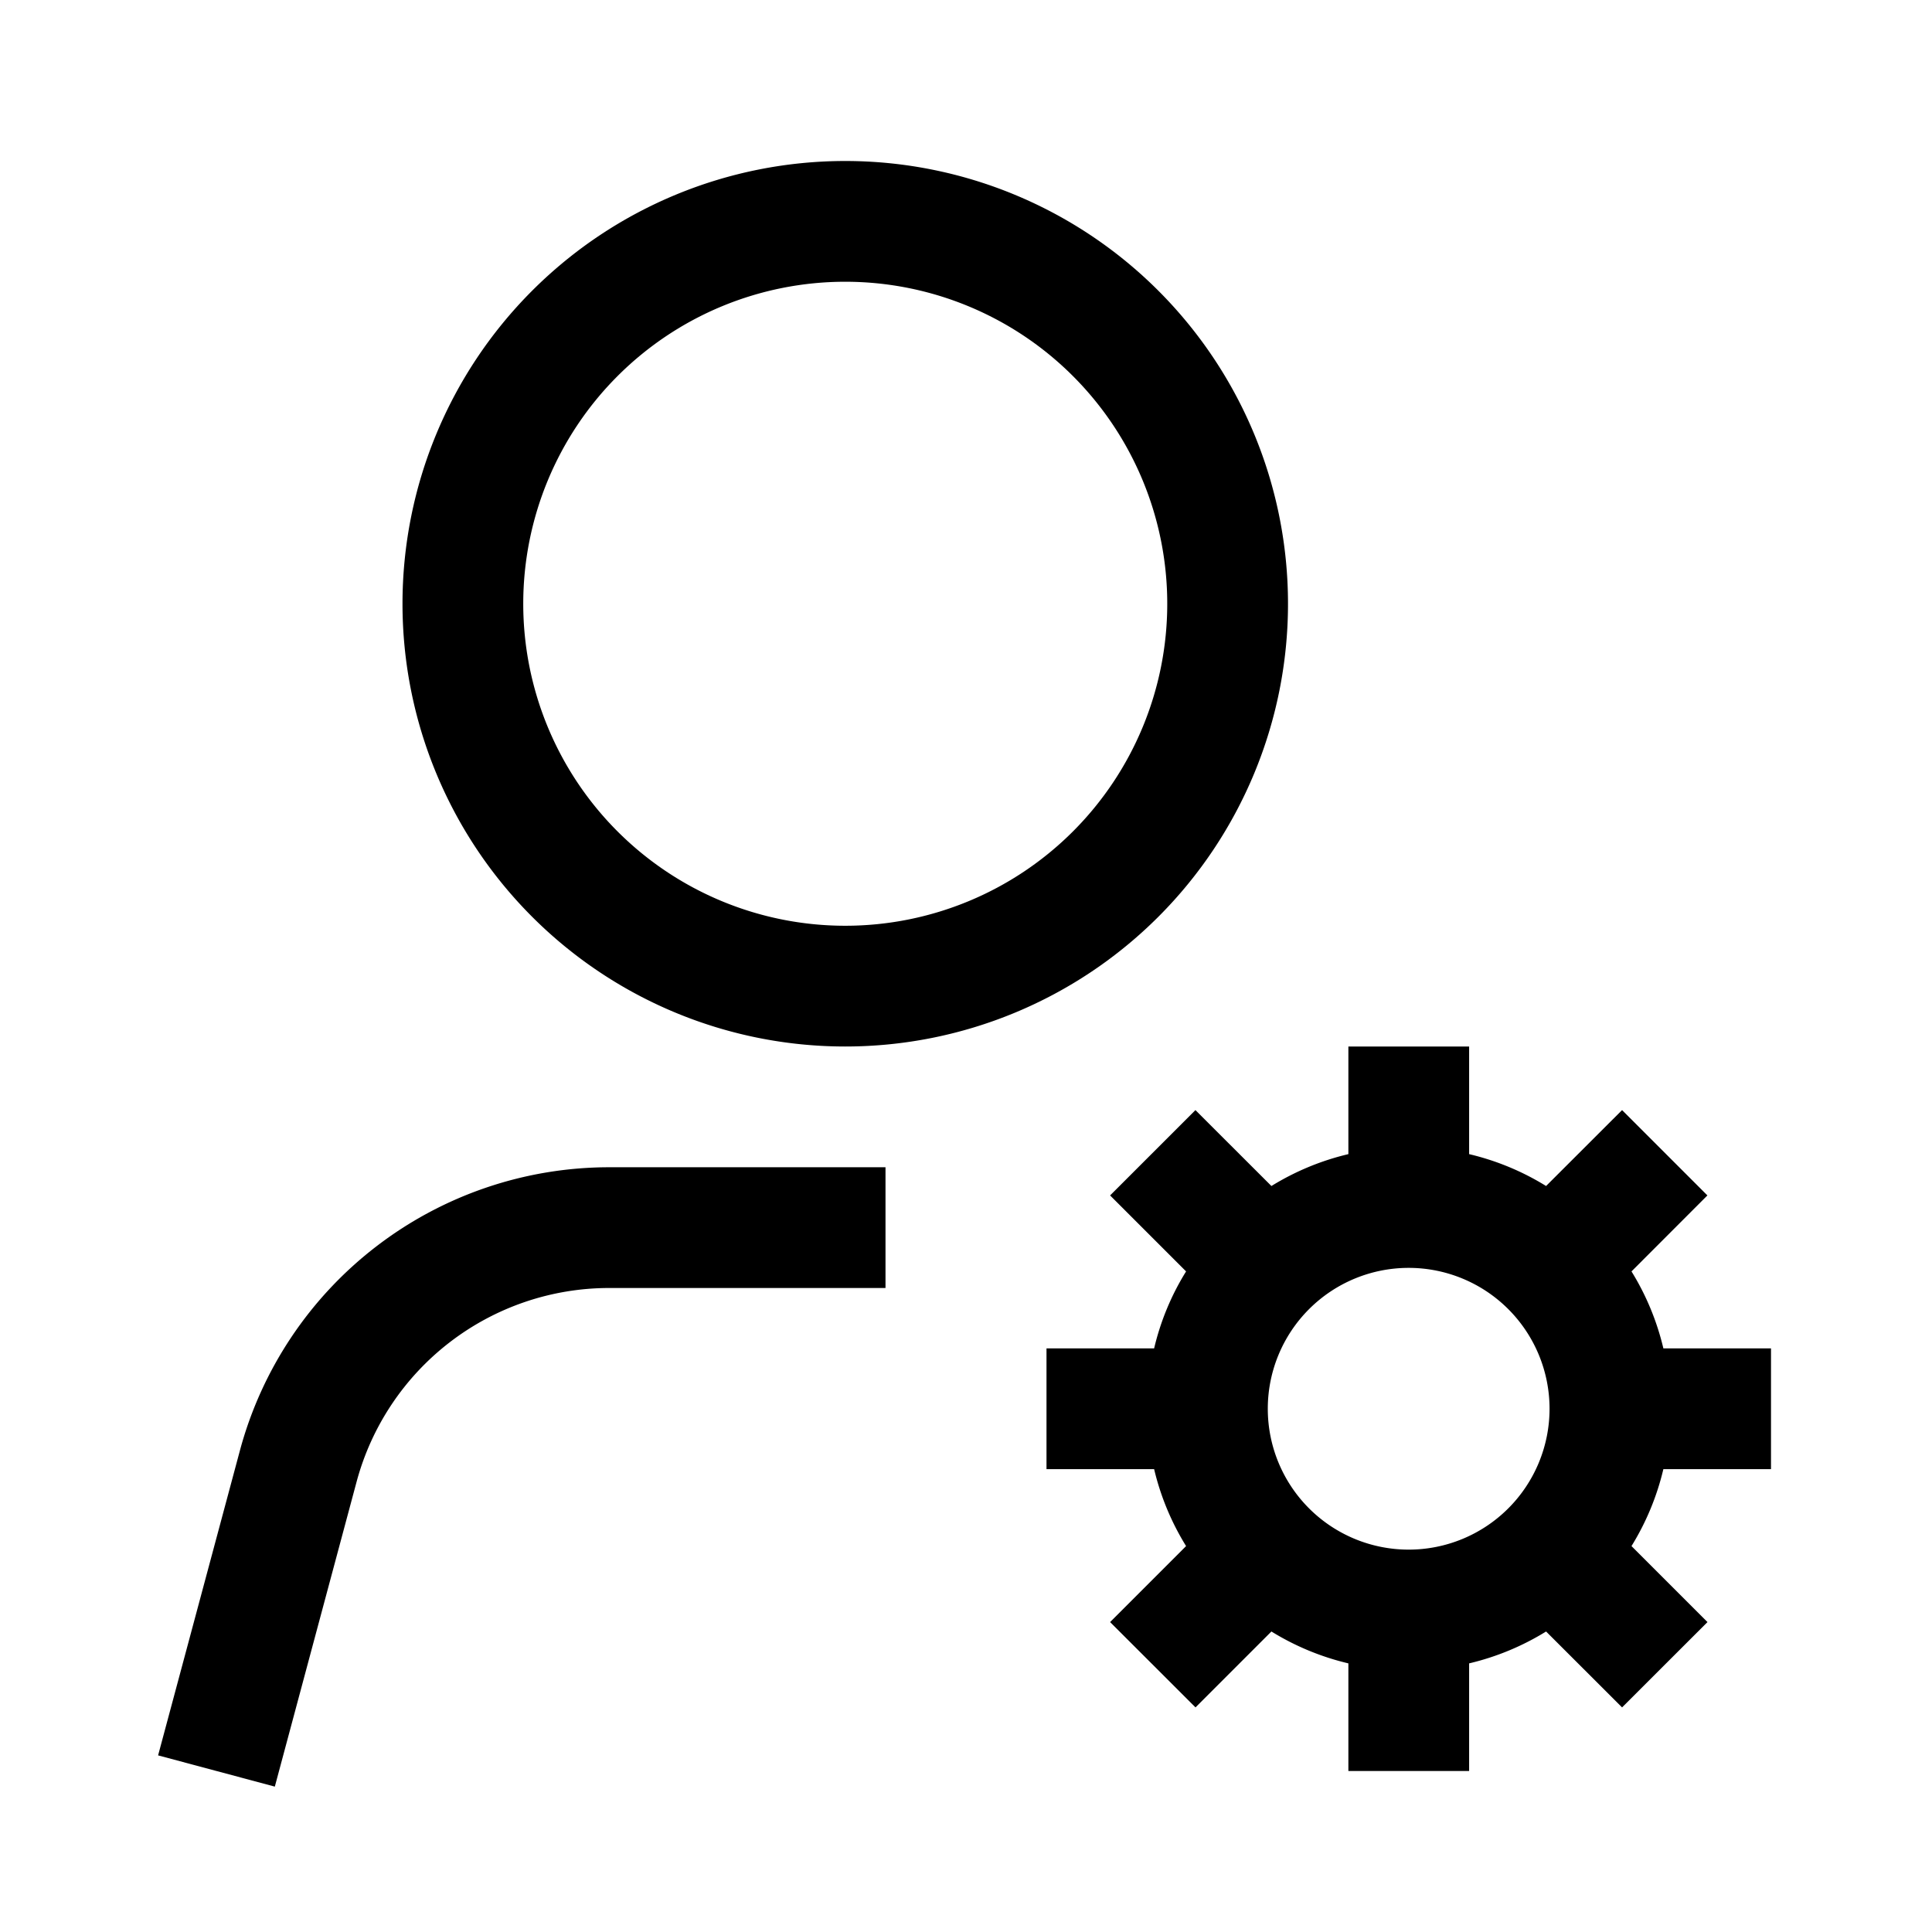
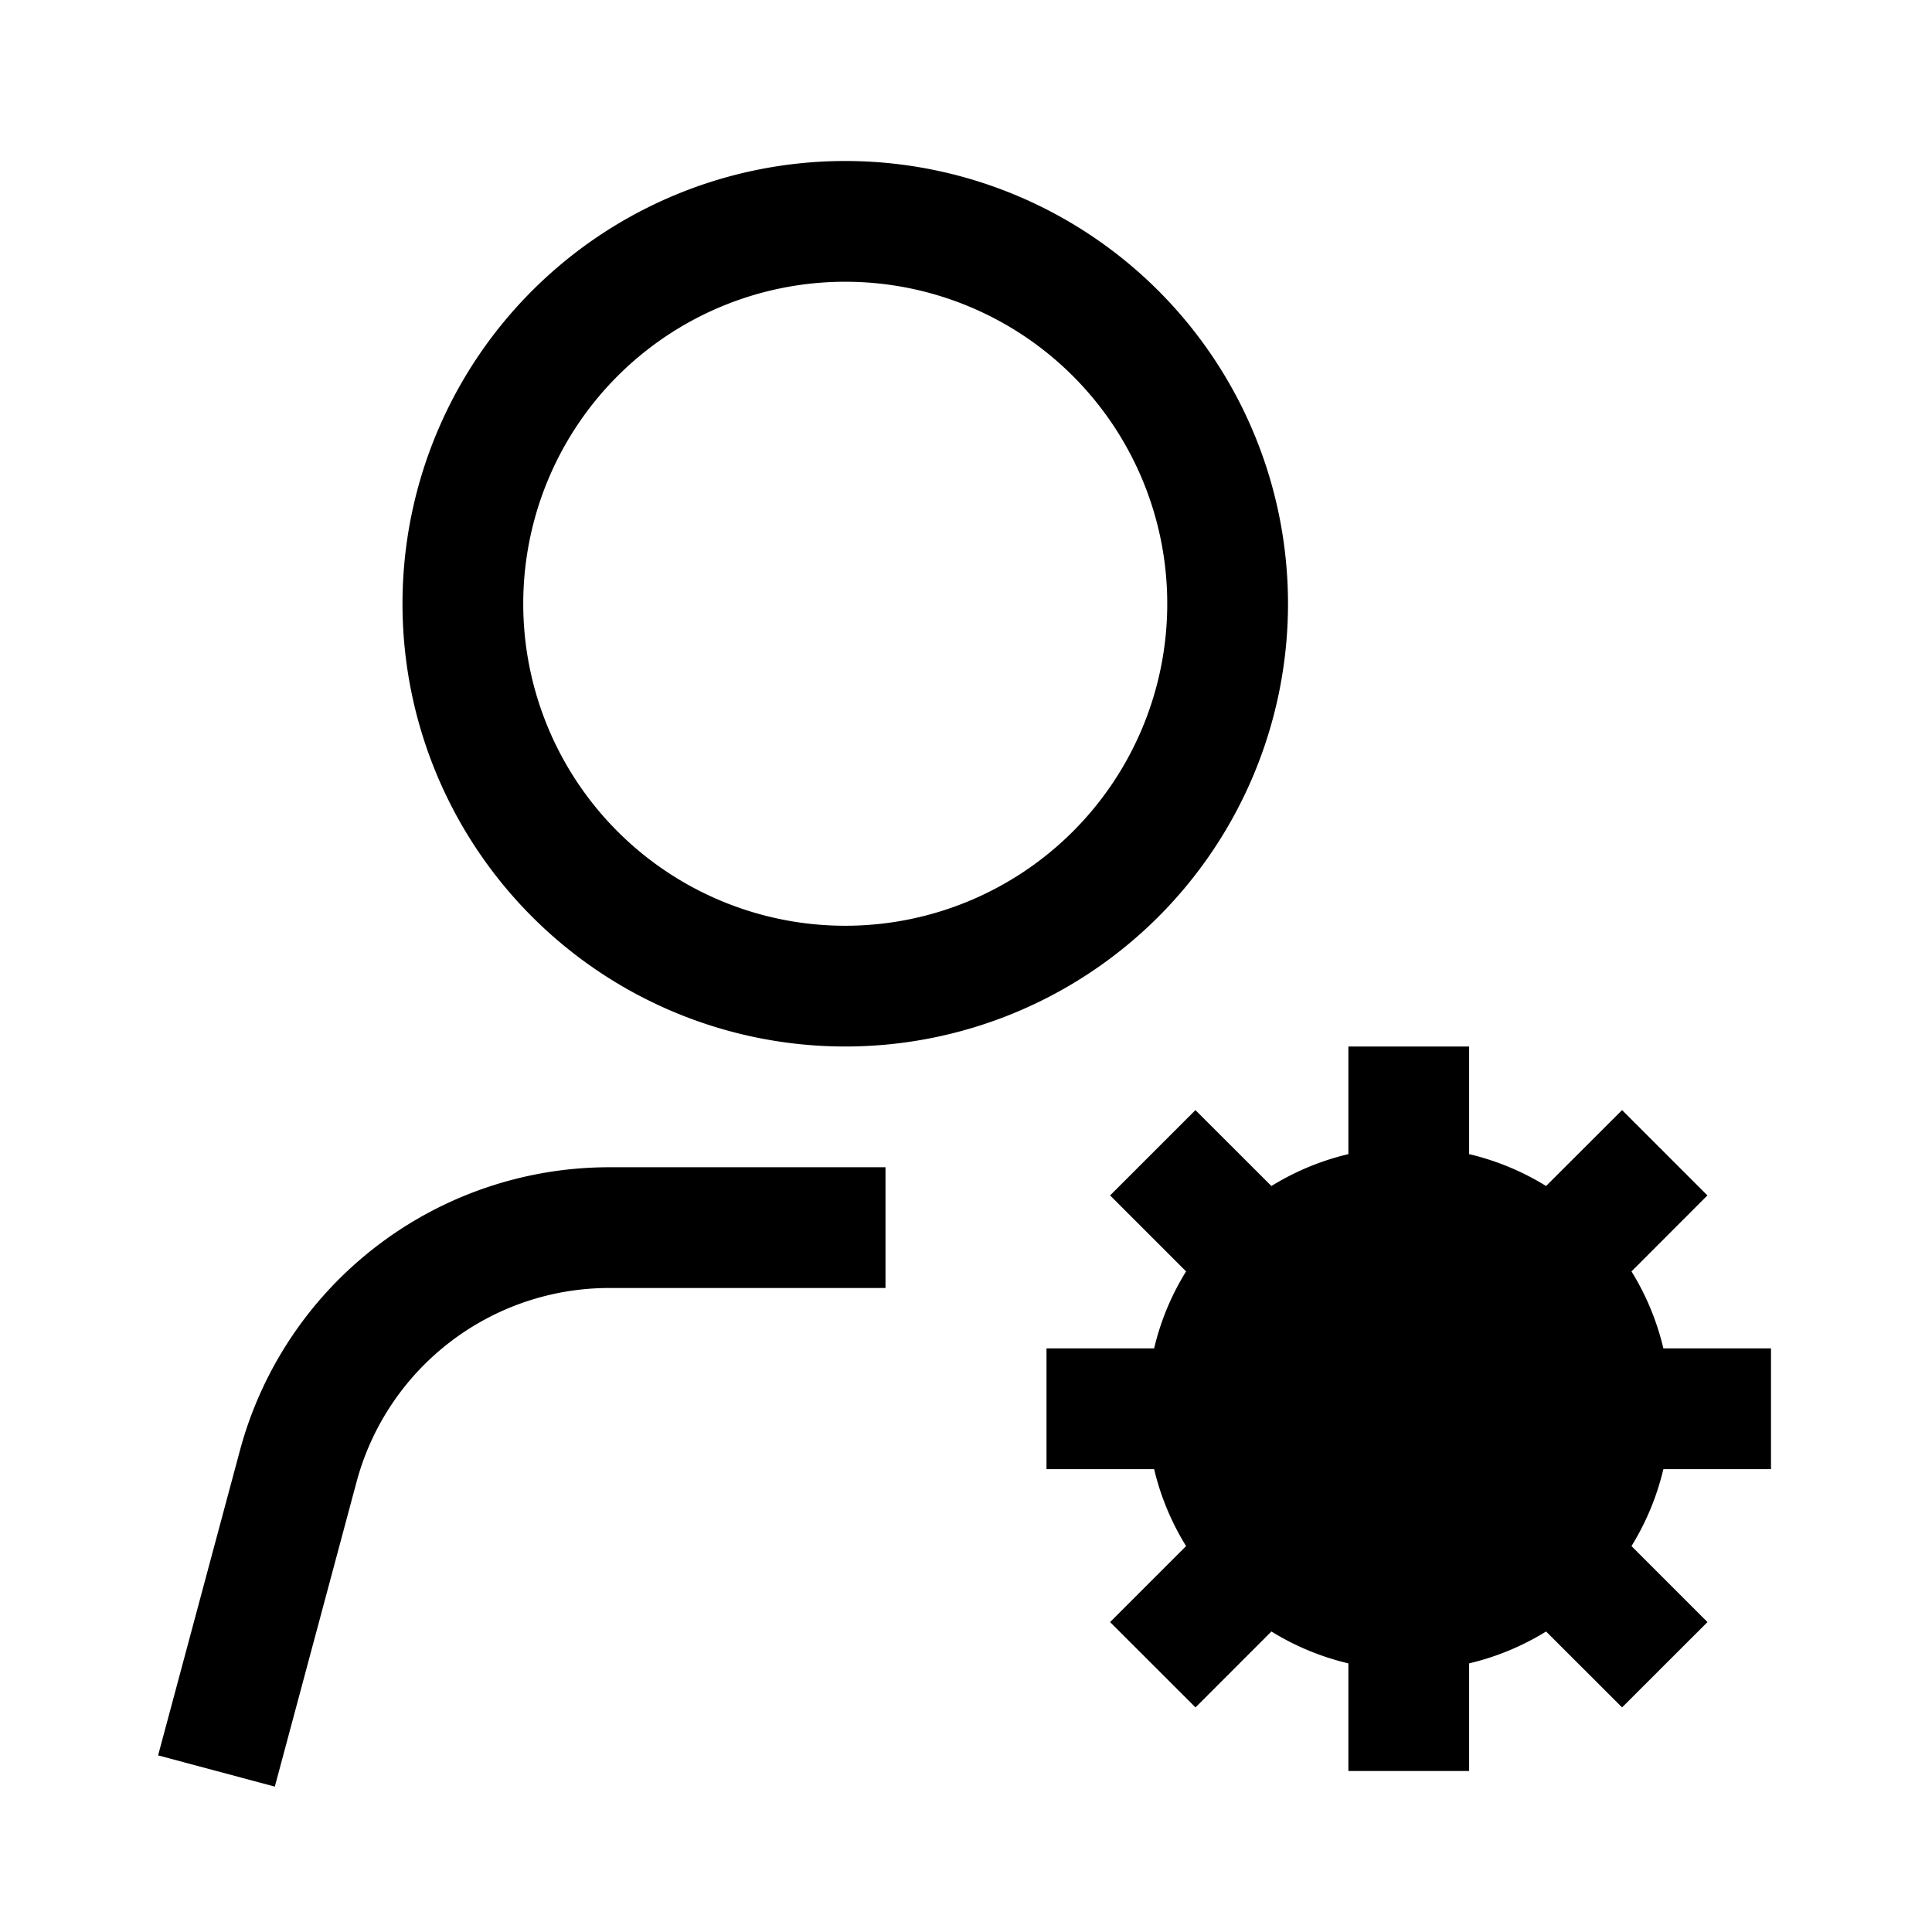
<svg xmlns="http://www.w3.org/2000/svg" width="24" height="24" fill="none">
-   <path fill-rule="evenodd" clip-rule="evenodd" d="M10.5 3.5a4 4 0 1 0 0 8 4 4 0 0 0 0-8ZM5 7.5a5.5 5.5 0 1 1 11 0 5.5 5.5 0 0 1-11 0Zm-.571 10.91-1.015 3.784-1.45-.388L2.98 18.02a4.752 4.752 0 0 1 4.59-3.52H11V16H7.57a3.25 3.25 0 0 0-3.141 2.41Zm11.32-.91a1.75 1.75 0 1 1 3.5 0 1.75 1.75 0 0 1-3.5 0Zm-1.413.75H13v-1.5h1.337c.081-.343.216-.665.397-.956l-.944-.944 1.06-1.06.944.943c.292-.18.613-.315.956-.396V13h1.5v1.337c.343.081.665.216.956.396l.944-.943 1.06 1.06-.943.944c.18.291.315.613.396.956H22v1.5h-1.337a3.231 3.231 0 0 1-.396.956l.944.944-1.061 1.06-.944-.943c-.291.18-.613.315-.956.396V22h-1.5v-1.337a3.232 3.232 0 0 1-.956-.396l-.943.943-1.061-1.06.944-.944a3.229 3.229 0 0 1-.397-.956Z" fill="#000" />
+   <path fill-rule="evenodd" clip-rule="evenodd" d="M10.5 3.5a4 4 0 1 0 0 8 4 4 0 0 0 0-8ZM5 7.5a5.5 5.5 0 1 1 11 0 5.5 5.5 0 0 1-11 0Zm-.571 10.91-1.015 3.784-1.45-.388L2.98 18.02a4.752 4.752 0 0 1 4.59-3.52H11V16H7.57a3.25 3.25 0 0 0-3.141 2.41Zm11.32-.91Zm-1.413.75H13v-1.5h1.337c.081-.343.216-.665.397-.956l-.944-.944 1.06-1.06.944.943c.292-.18.613-.315.956-.396V13h1.5v1.337c.343.081.665.216.956.396l.944-.943 1.06 1.06-.943.944c.18.291.315.613.396.956H22v1.5h-1.337a3.231 3.231 0 0 1-.396.956l.944.944-1.061 1.06-.944-.943c-.291.18-.613.315-.956.396V22h-1.5v-1.337a3.232 3.232 0 0 1-.956-.396l-.943.943-1.061-1.06.944-.944a3.229 3.229 0 0 1-.397-.956Z" fill="#000" />
</svg>